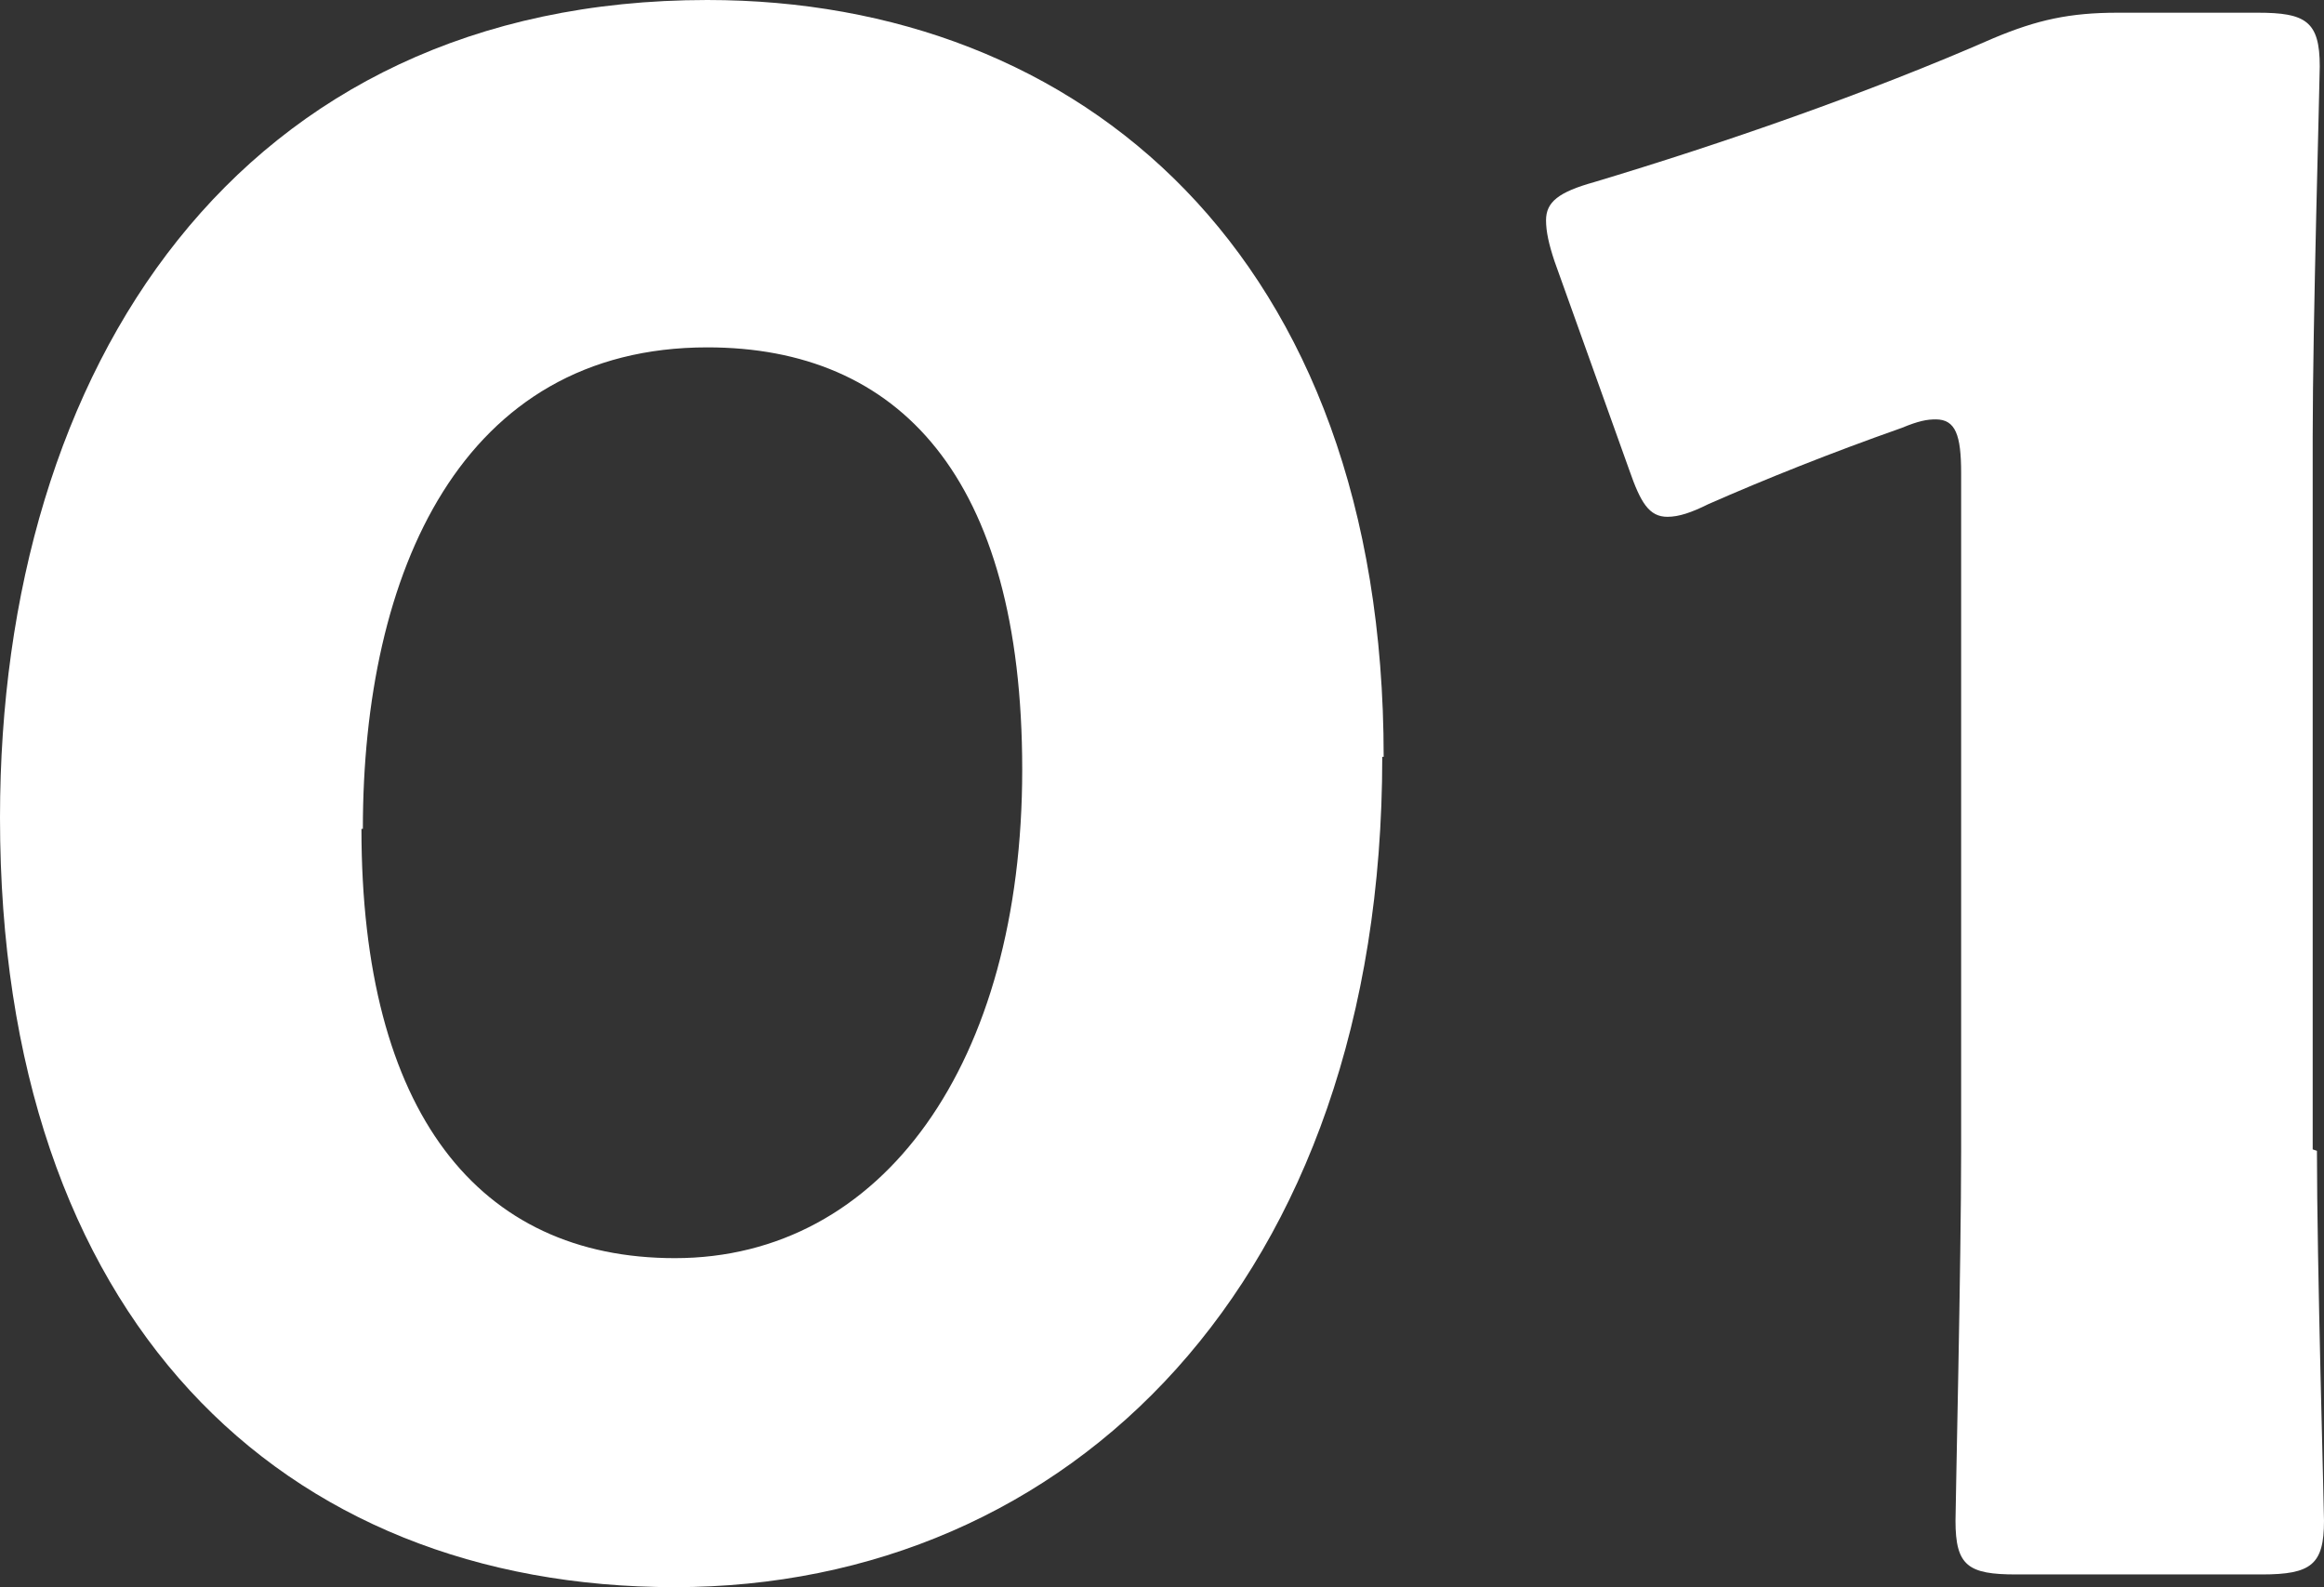
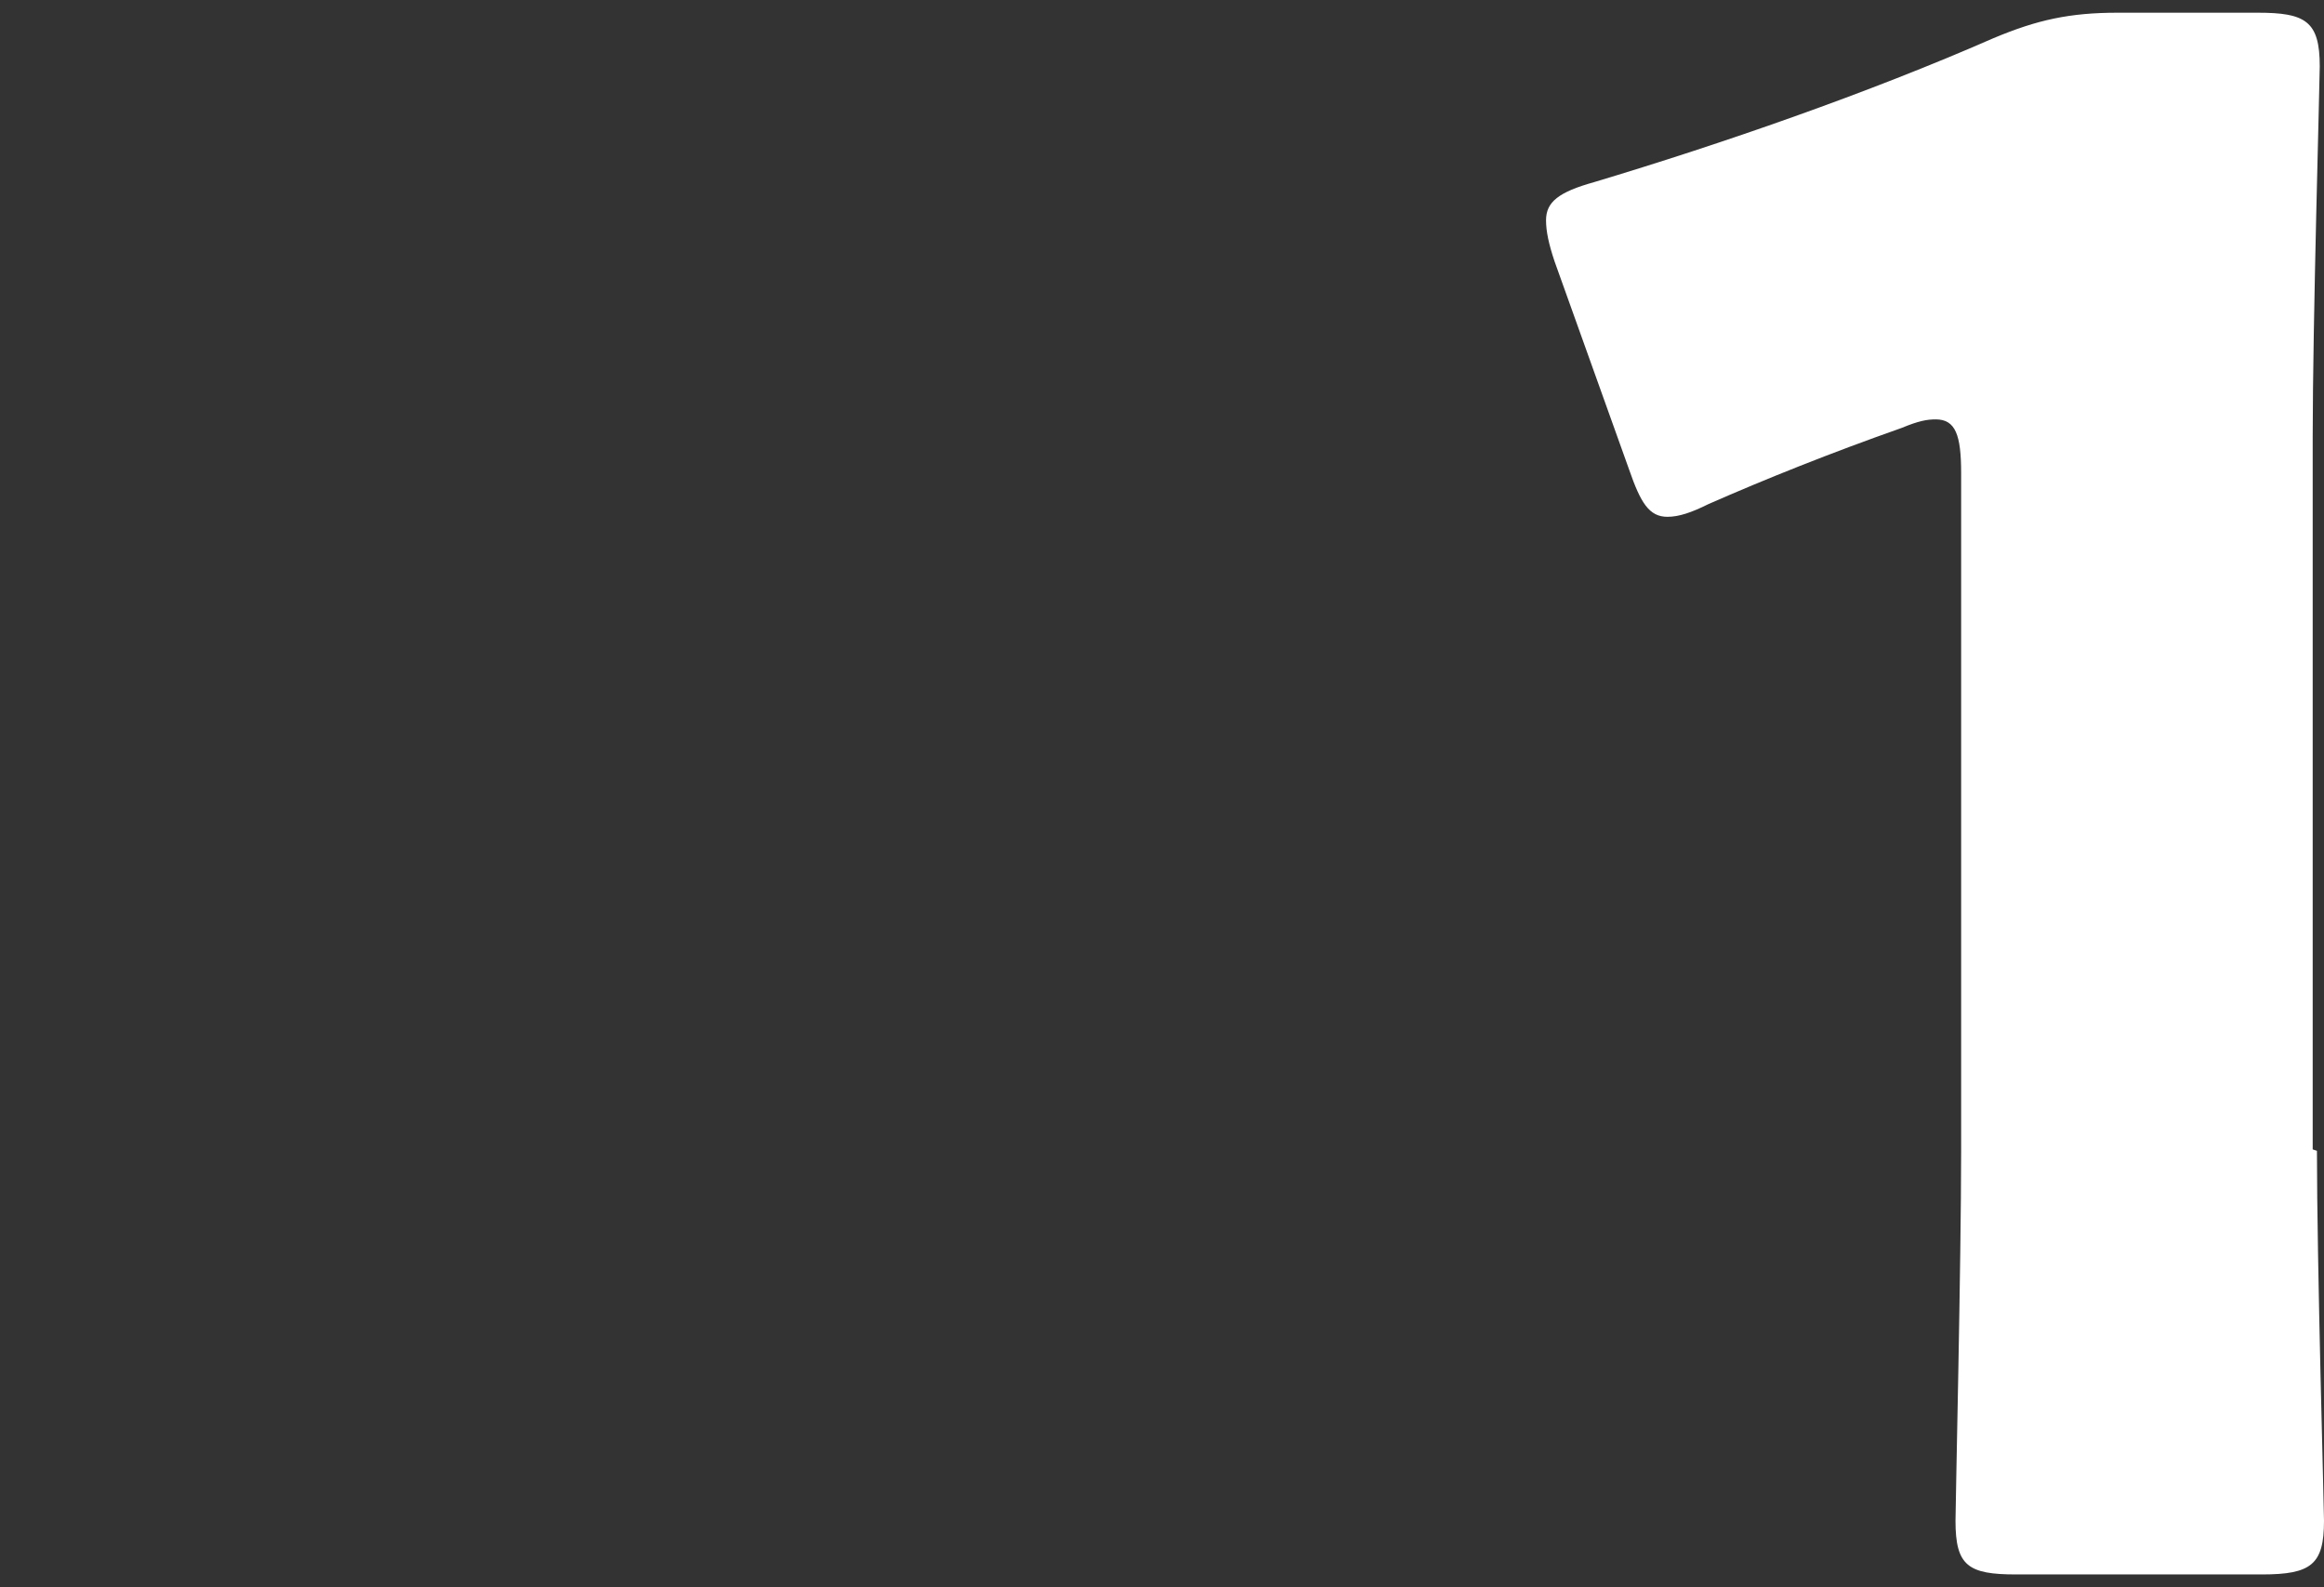
<svg xmlns="http://www.w3.org/2000/svg" id="_レイヤー_2" viewBox="0 0 16.46 11.24">
  <rect x="0" y="0" width="16.46" height="11.24" fill="#333333" stroke="none" />
  <defs>
    <style>.cls-1{fill:#fff;stroke-width:0px;}</style>
  </defs>
  <g id="_スマホtext">
-     <path class="cls-1" d="M9.79,5.36c0,3.72-2.22,5.88-5.01,5.88S0,9.34,0,5.79C0,2.6,1.69,0,5.01,0c2.64,0,4.79,1.8,4.79,5.36ZM2.56,5.87c0,2.01.83,3.04,2.22,3.04,1.47,0,2.46-1.38,2.46-3.46s-.88-2.99-2.23-2.99c-1.74,0-2.44,1.59-2.44,3.41Z" />
    <path class="cls-1" d="M16.41,8.15c0,.79.05,2.52.05,2.62,0,.31-.09.38-.44.38h-1.74c-.34,0-.43-.06-.43-.38,0-.11.04-1.83.04-2.62V3.35c0-.27-.04-.38-.18-.38-.06,0-.12.01-.24.06-.51.18-.96.36-1.37.54-.12.06-.21.09-.29.09-.13,0-.19-.1-.27-.33l-.53-1.48c-.04-.12-.06-.21-.06-.29,0-.13.09-.2.34-.27.9-.27,1.94-.63,2.83-1.02.31-.13.54-.18.88-.18h.99c.34,0,.44.06.44.38,0,.1-.05,1.83-.05,2.62v5.05Z" />
  </g>
</svg>